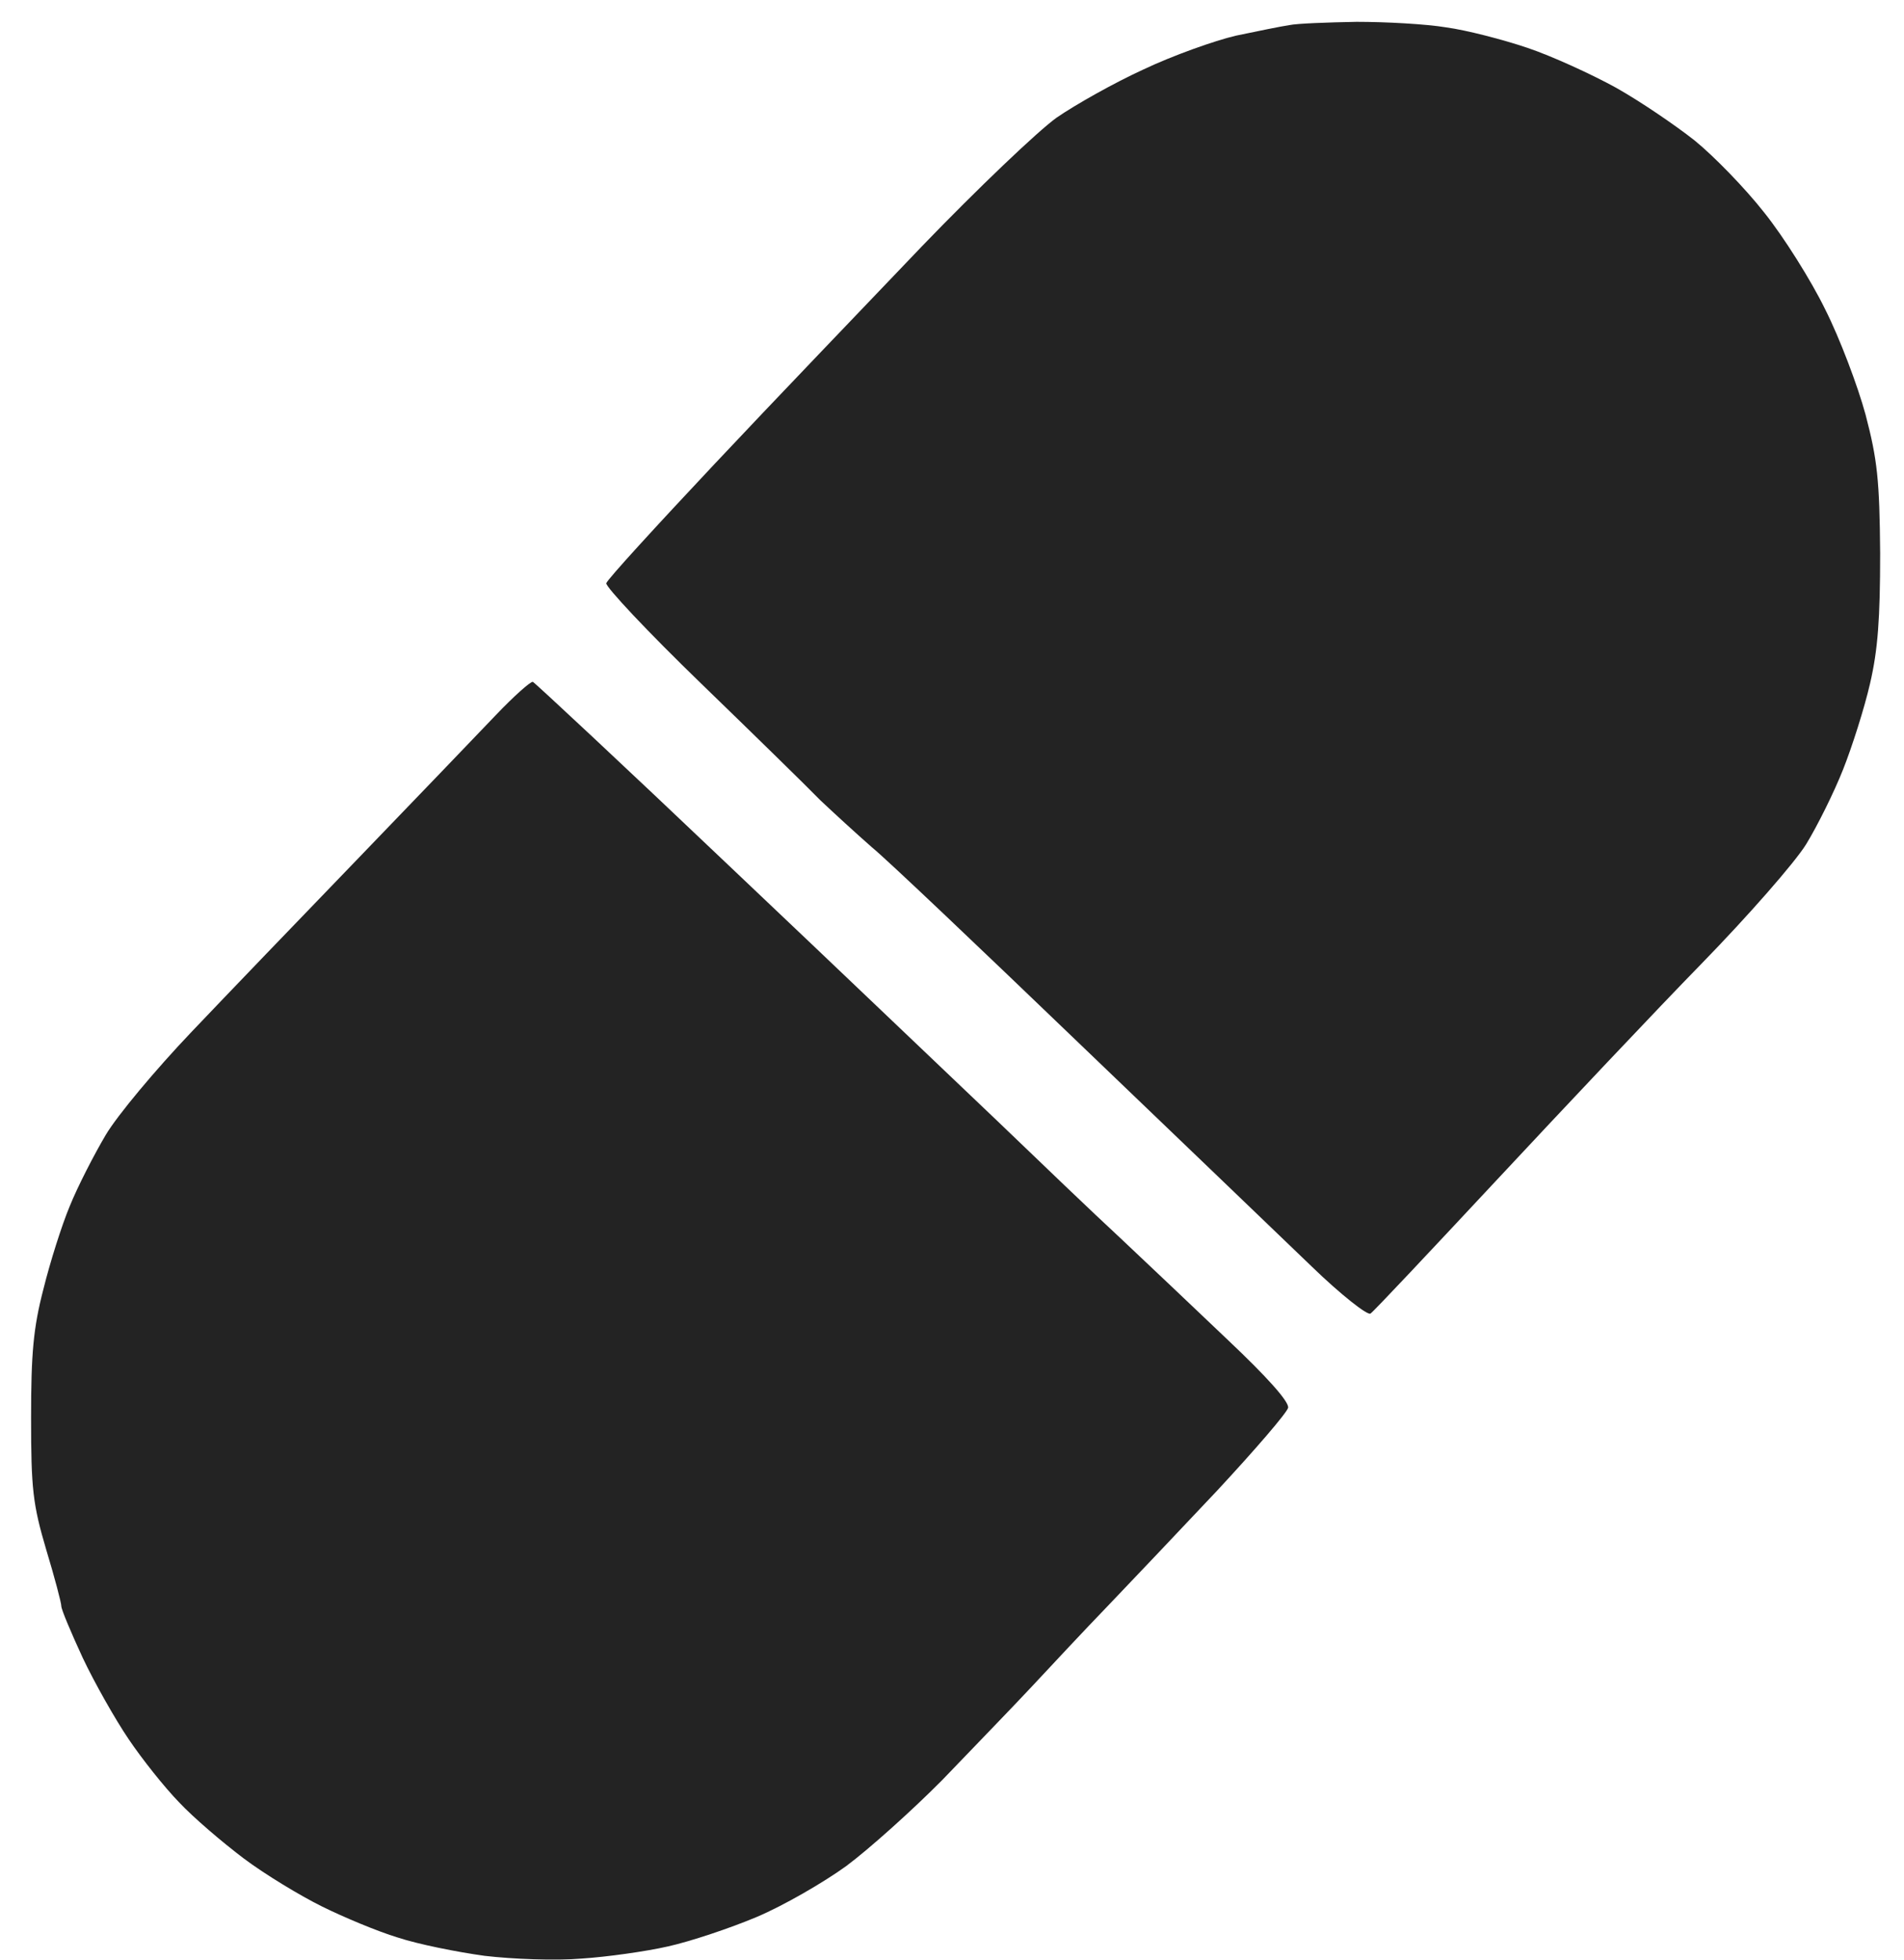
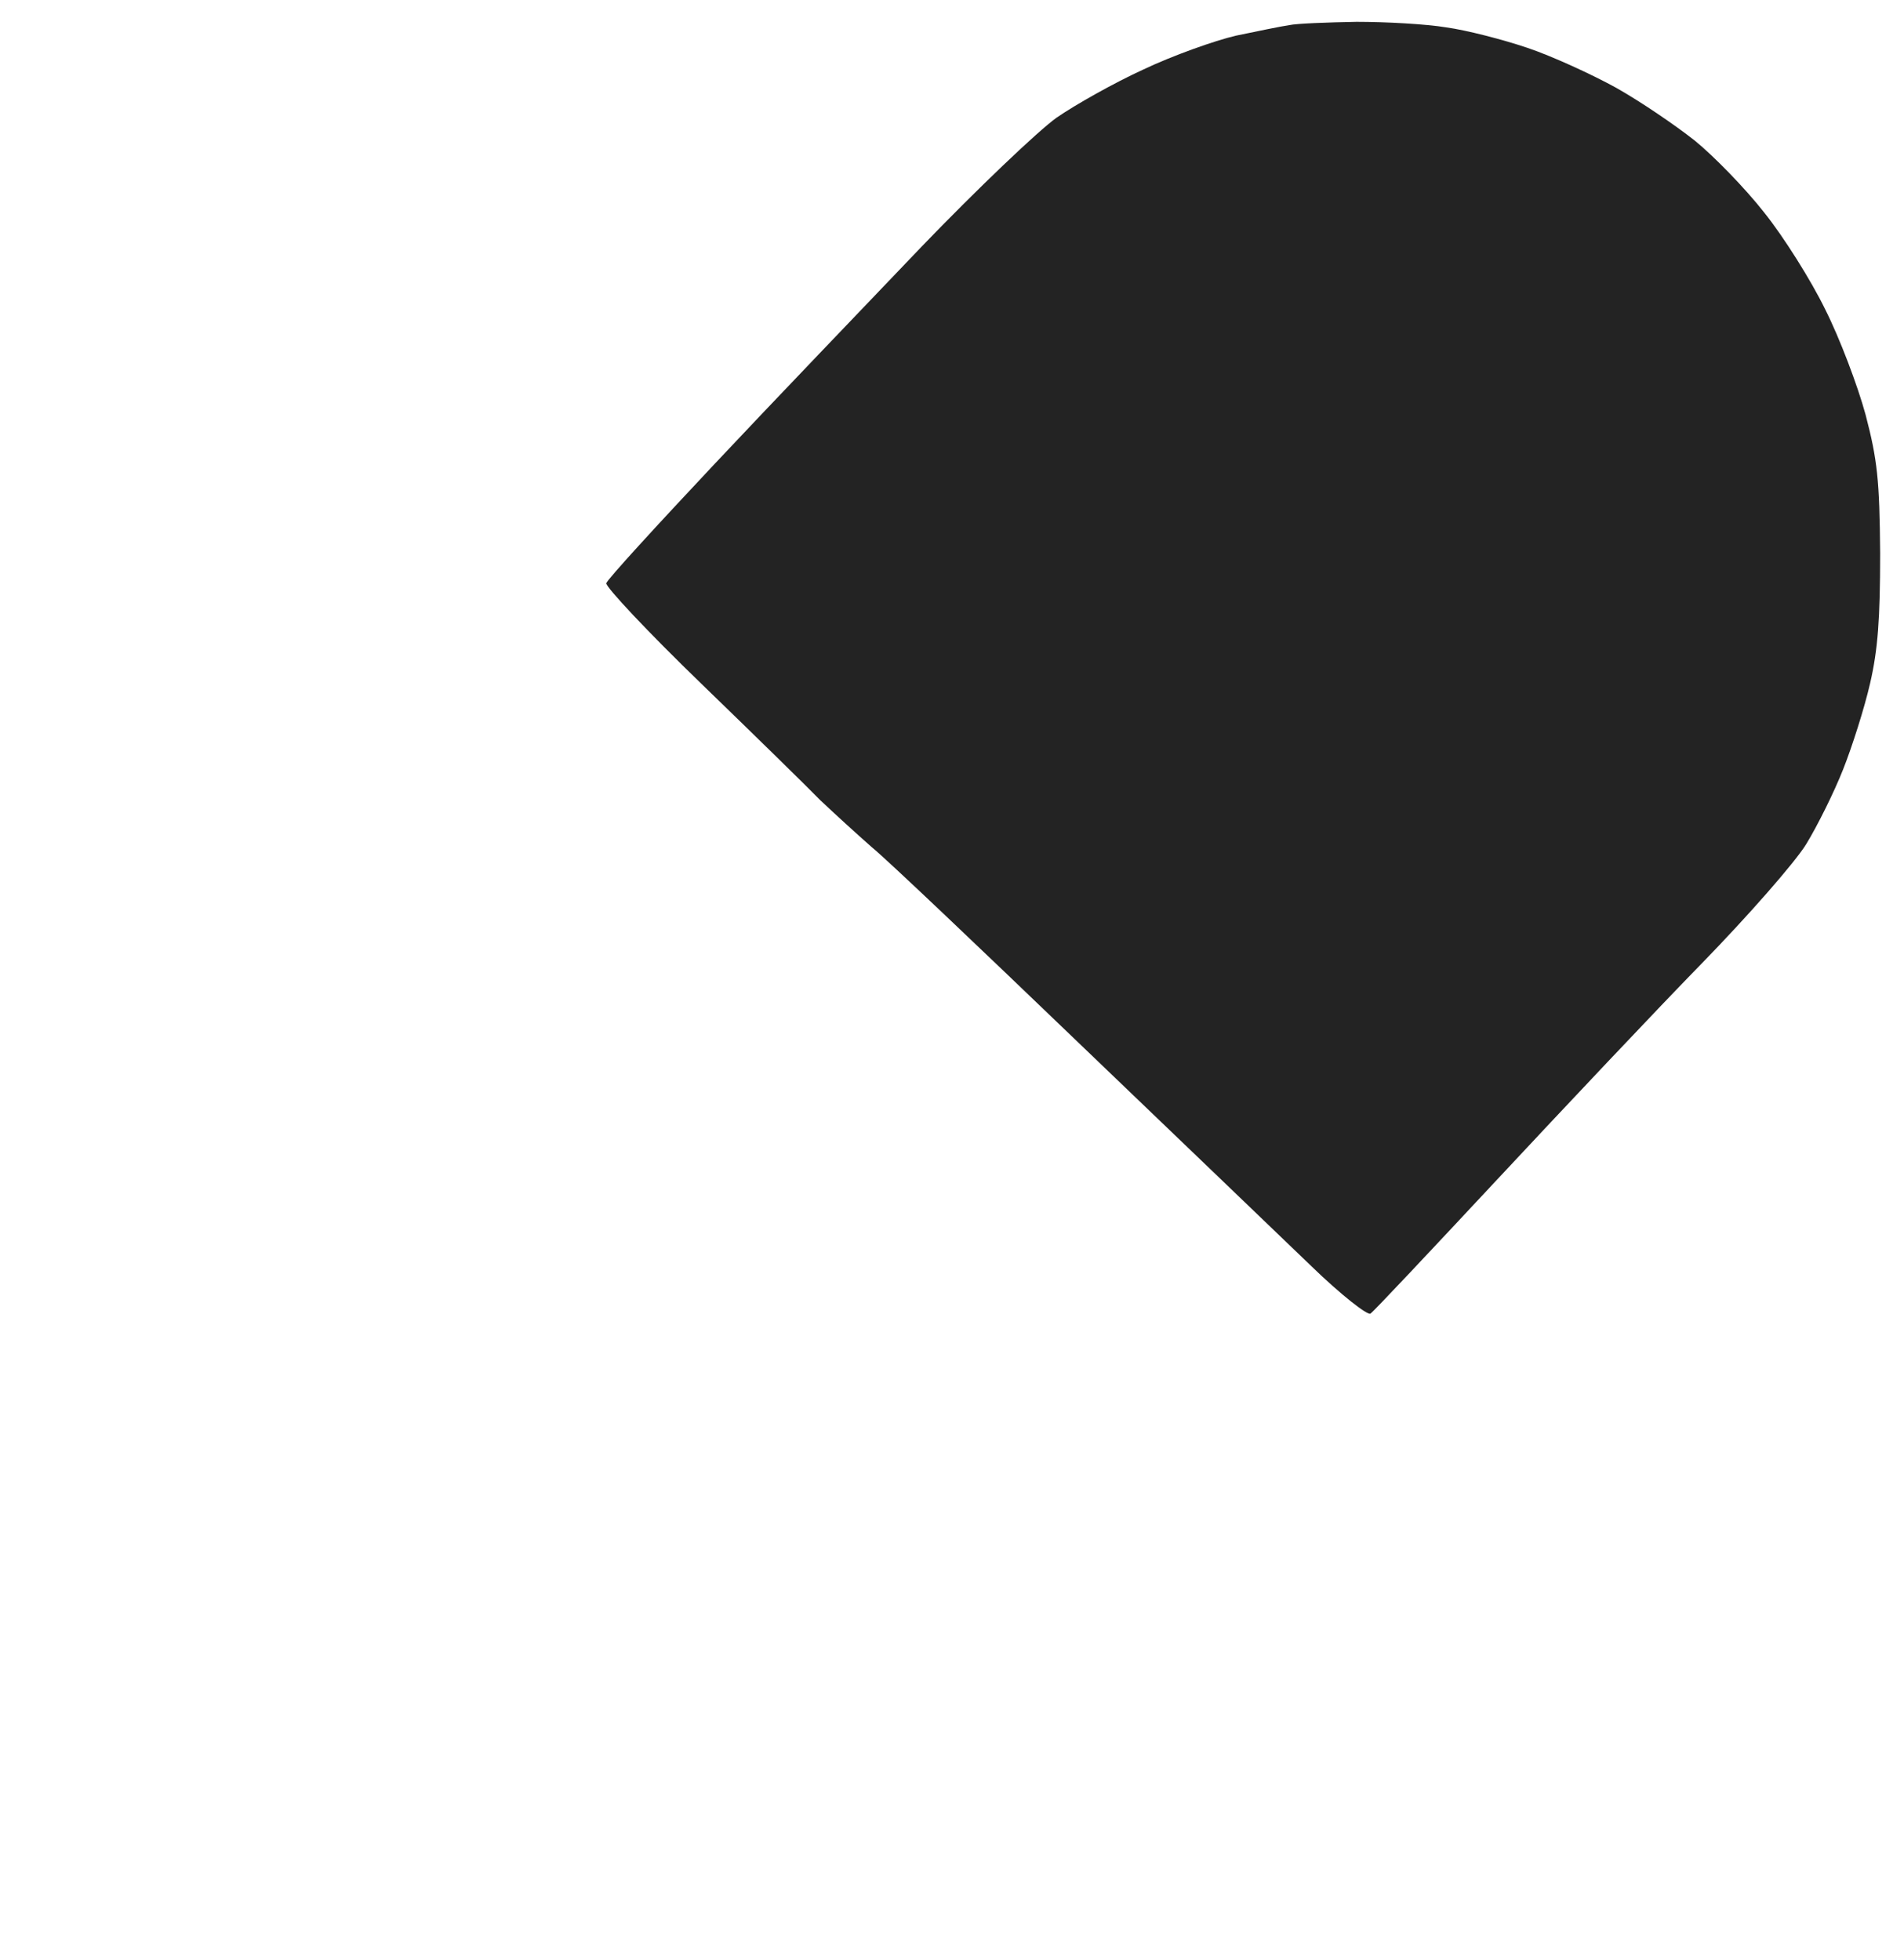
<svg xmlns="http://www.w3.org/2000/svg" width="34" height="35" viewBox="0 0 34 35" fill="none">
  <path d="M22.07 0.637C22.451 0.558 22.881 0.469 23.021 0.449C23.162 0.419 23.702 0.4 24.223 0.39C24.744 0.39 25.465 0.429 25.825 0.489C26.185 0.538 26.836 0.706 27.277 0.855C27.717 1.003 28.428 1.33 28.858 1.567C29.299 1.815 29.92 2.24 30.26 2.508C30.601 2.785 31.161 3.359 31.502 3.794C31.852 4.23 32.343 5.012 32.593 5.526C32.853 6.041 33.174 6.892 33.314 7.407C33.524 8.209 33.564 8.575 33.574 9.881C33.574 11.049 33.534 11.604 33.394 12.207C33.294 12.643 33.074 13.336 32.913 13.741C32.753 14.147 32.453 14.751 32.253 15.078C32.052 15.404 31.211 16.364 30.39 17.206C29.569 18.047 27.927 19.789 26.736 21.066C25.545 22.342 24.533 23.421 24.473 23.461C24.423 23.5 23.943 23.124 23.422 22.619C22.901 22.115 21.029 20.323 19.267 18.631C17.505 16.938 15.843 15.355 15.563 15.127C15.292 14.889 14.882 14.513 14.652 14.296C14.431 14.068 13.47 13.128 12.519 12.207C11.568 11.287 10.807 10.475 10.827 10.416C10.847 10.347 11.718 9.396 12.759 8.288C13.8 7.179 15.473 5.437 16.464 4.398C17.455 3.369 18.536 2.339 18.867 2.102C19.197 1.874 19.898 1.478 20.418 1.241C20.939 0.993 21.69 0.726 22.07 0.637Z" fill="#232323" />
-   <path d="M6.402 15.325C7.423 14.266 8.524 13.118 8.855 12.771C9.175 12.435 9.475 12.168 9.515 12.178C9.555 12.197 11.137 13.672 13.03 15.473C14.922 17.265 17.074 19.323 17.815 20.026C18.556 20.739 19.537 21.679 19.998 22.105C20.459 22.54 21.329 23.362 21.93 23.936C22.621 24.589 23.021 25.034 23.002 25.143C22.982 25.232 22.411 25.895 21.73 26.628C21.049 27.35 20.168 28.281 19.778 28.687C19.387 29.092 18.776 29.746 18.426 30.122C18.066 30.508 17.345 31.25 16.824 31.794C16.294 32.329 15.523 33.022 15.112 33.328C14.702 33.625 13.981 34.041 13.51 34.239C13.04 34.437 12.329 34.675 11.928 34.764C11.538 34.853 10.837 34.952 10.386 34.981C9.926 35.021 9.155 34.991 8.654 34.932C8.154 34.863 7.463 34.724 7.103 34.605C6.742 34.496 6.131 34.239 5.751 34.051C5.37 33.863 4.73 33.477 4.349 33.19C3.969 32.903 3.448 32.458 3.198 32.19C2.938 31.923 2.537 31.418 2.297 31.062C2.056 30.706 1.686 30.052 1.476 29.607C1.266 29.152 1.095 28.746 1.095 28.687C1.095 28.627 0.975 28.172 0.825 27.677C0.585 26.865 0.555 26.588 0.555 25.321C0.555 24.173 0.595 23.718 0.775 23.025C0.895 22.54 1.105 21.877 1.246 21.541C1.386 21.194 1.676 20.63 1.886 20.274C2.097 19.917 2.787 19.096 3.408 18.443C4.029 17.789 5.38 16.384 6.402 15.325Z" fill="#232323" />
</svg>